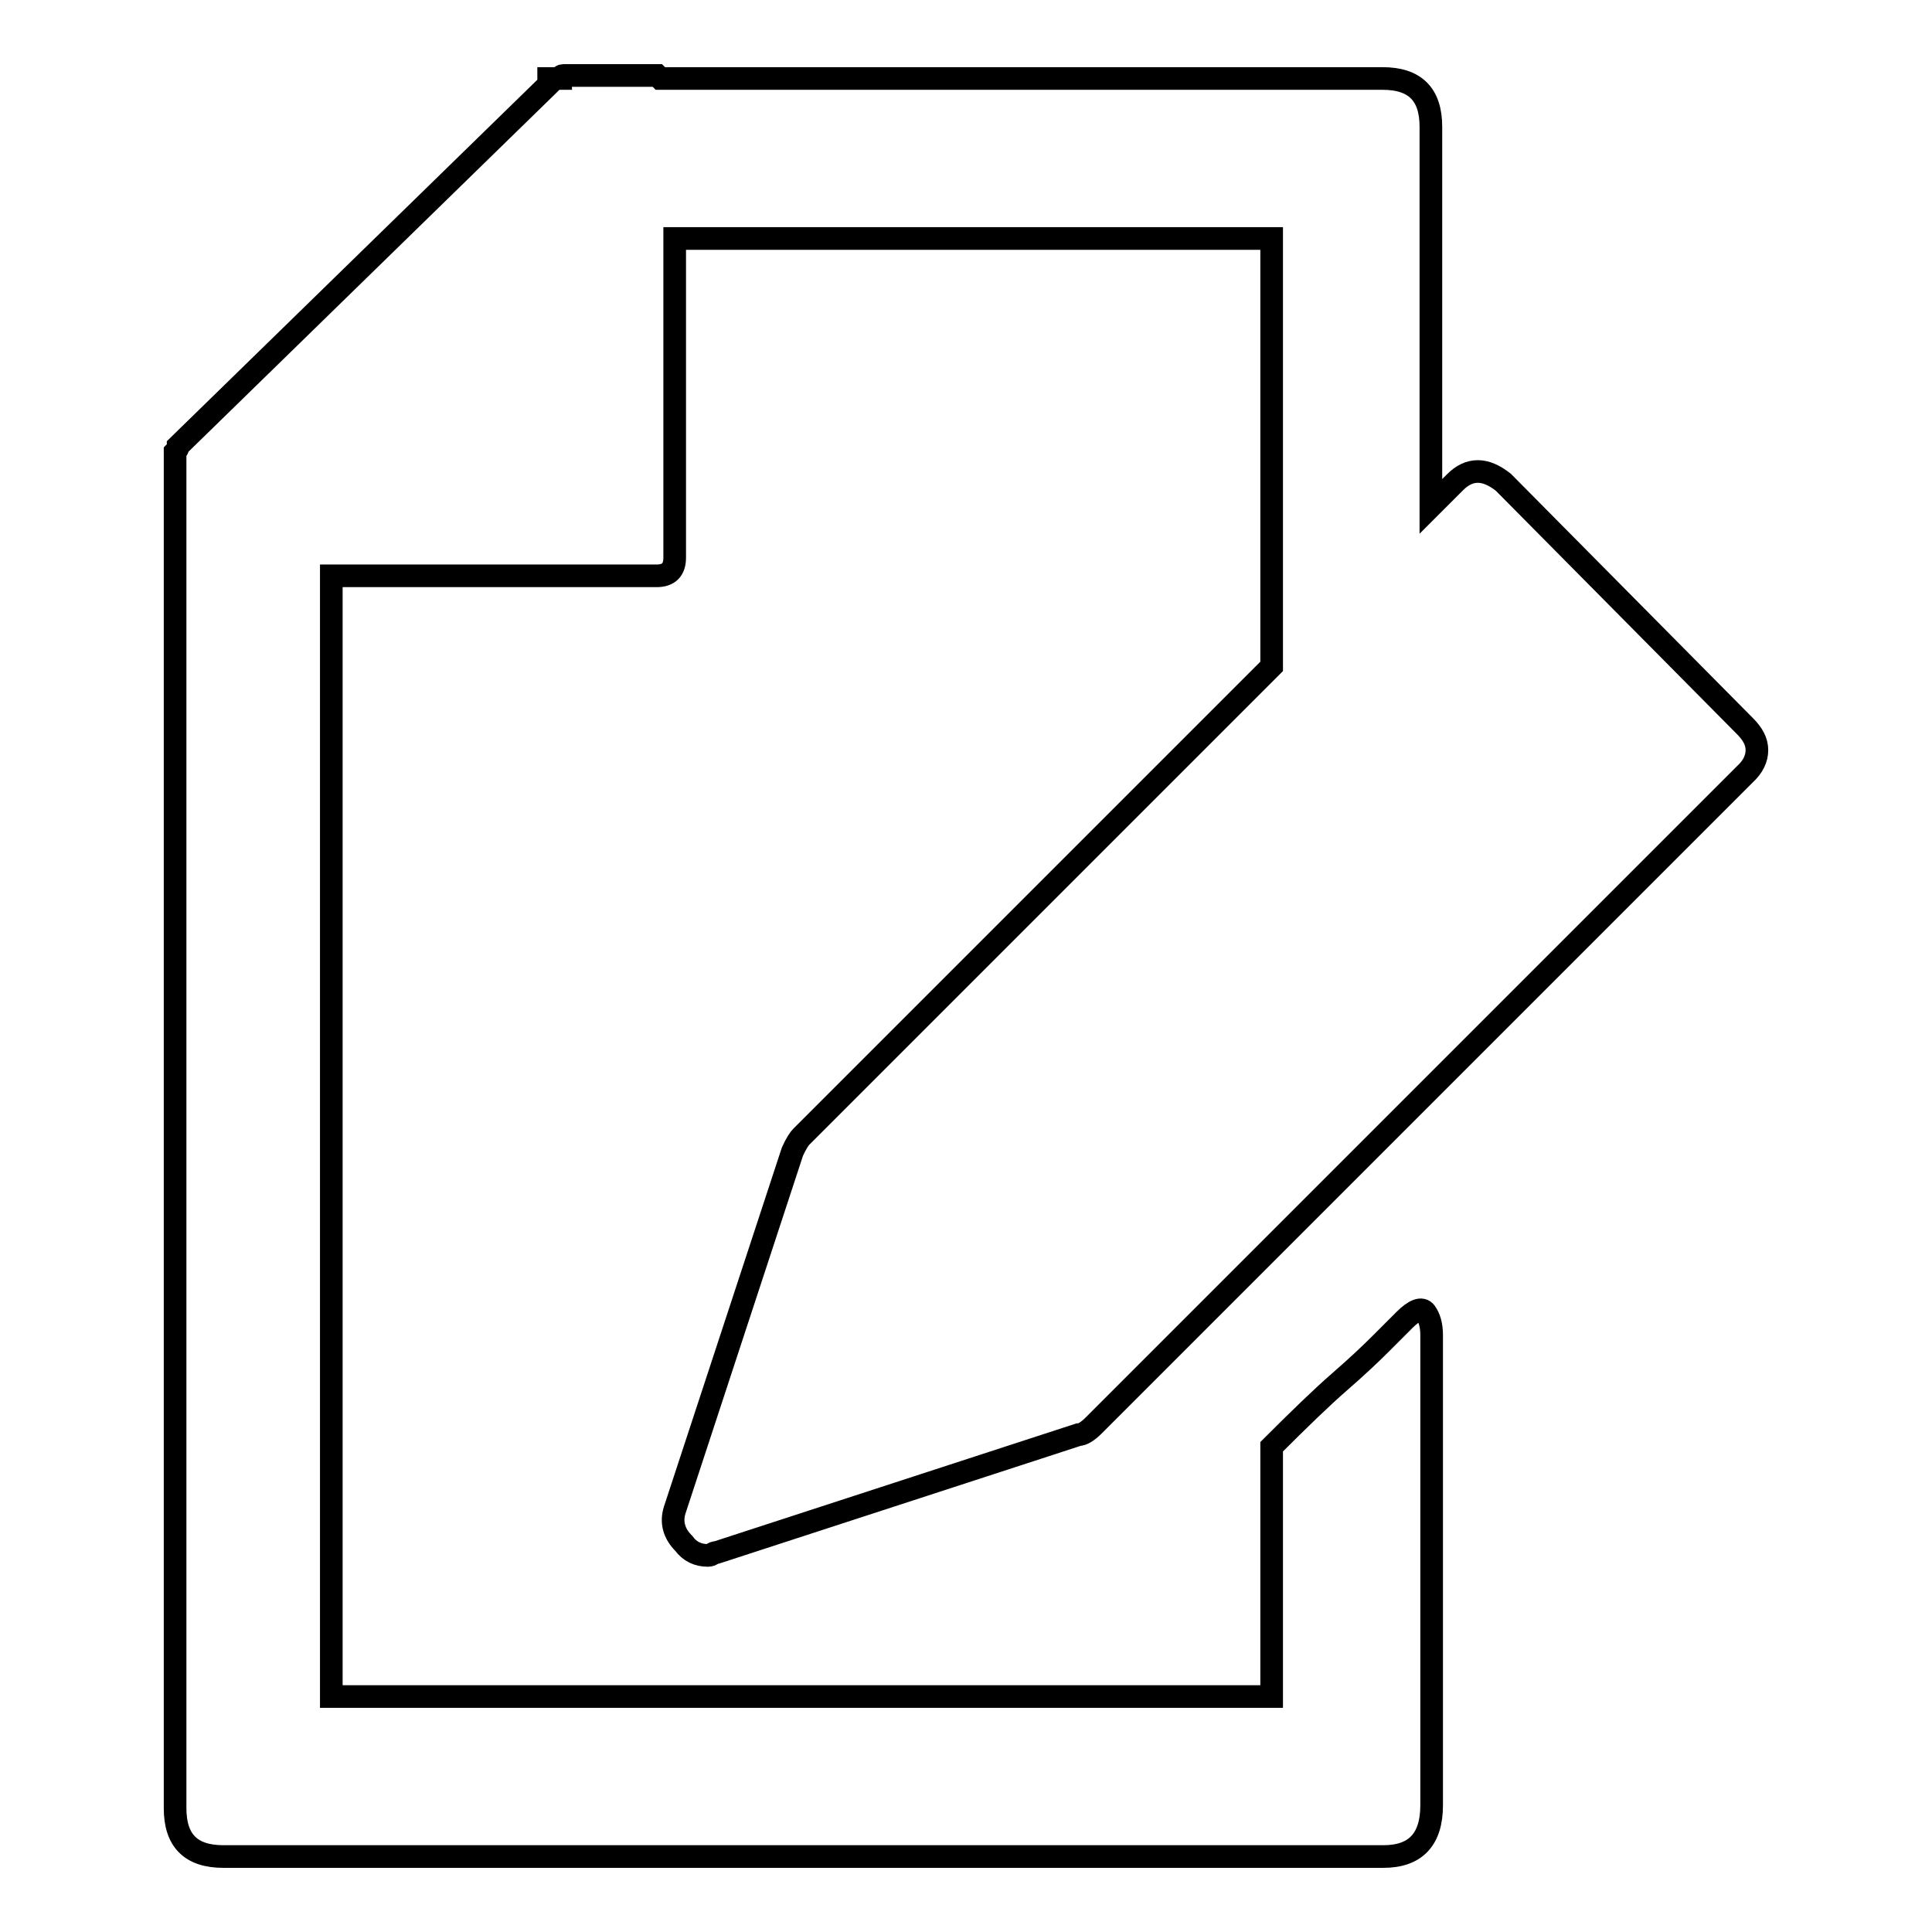
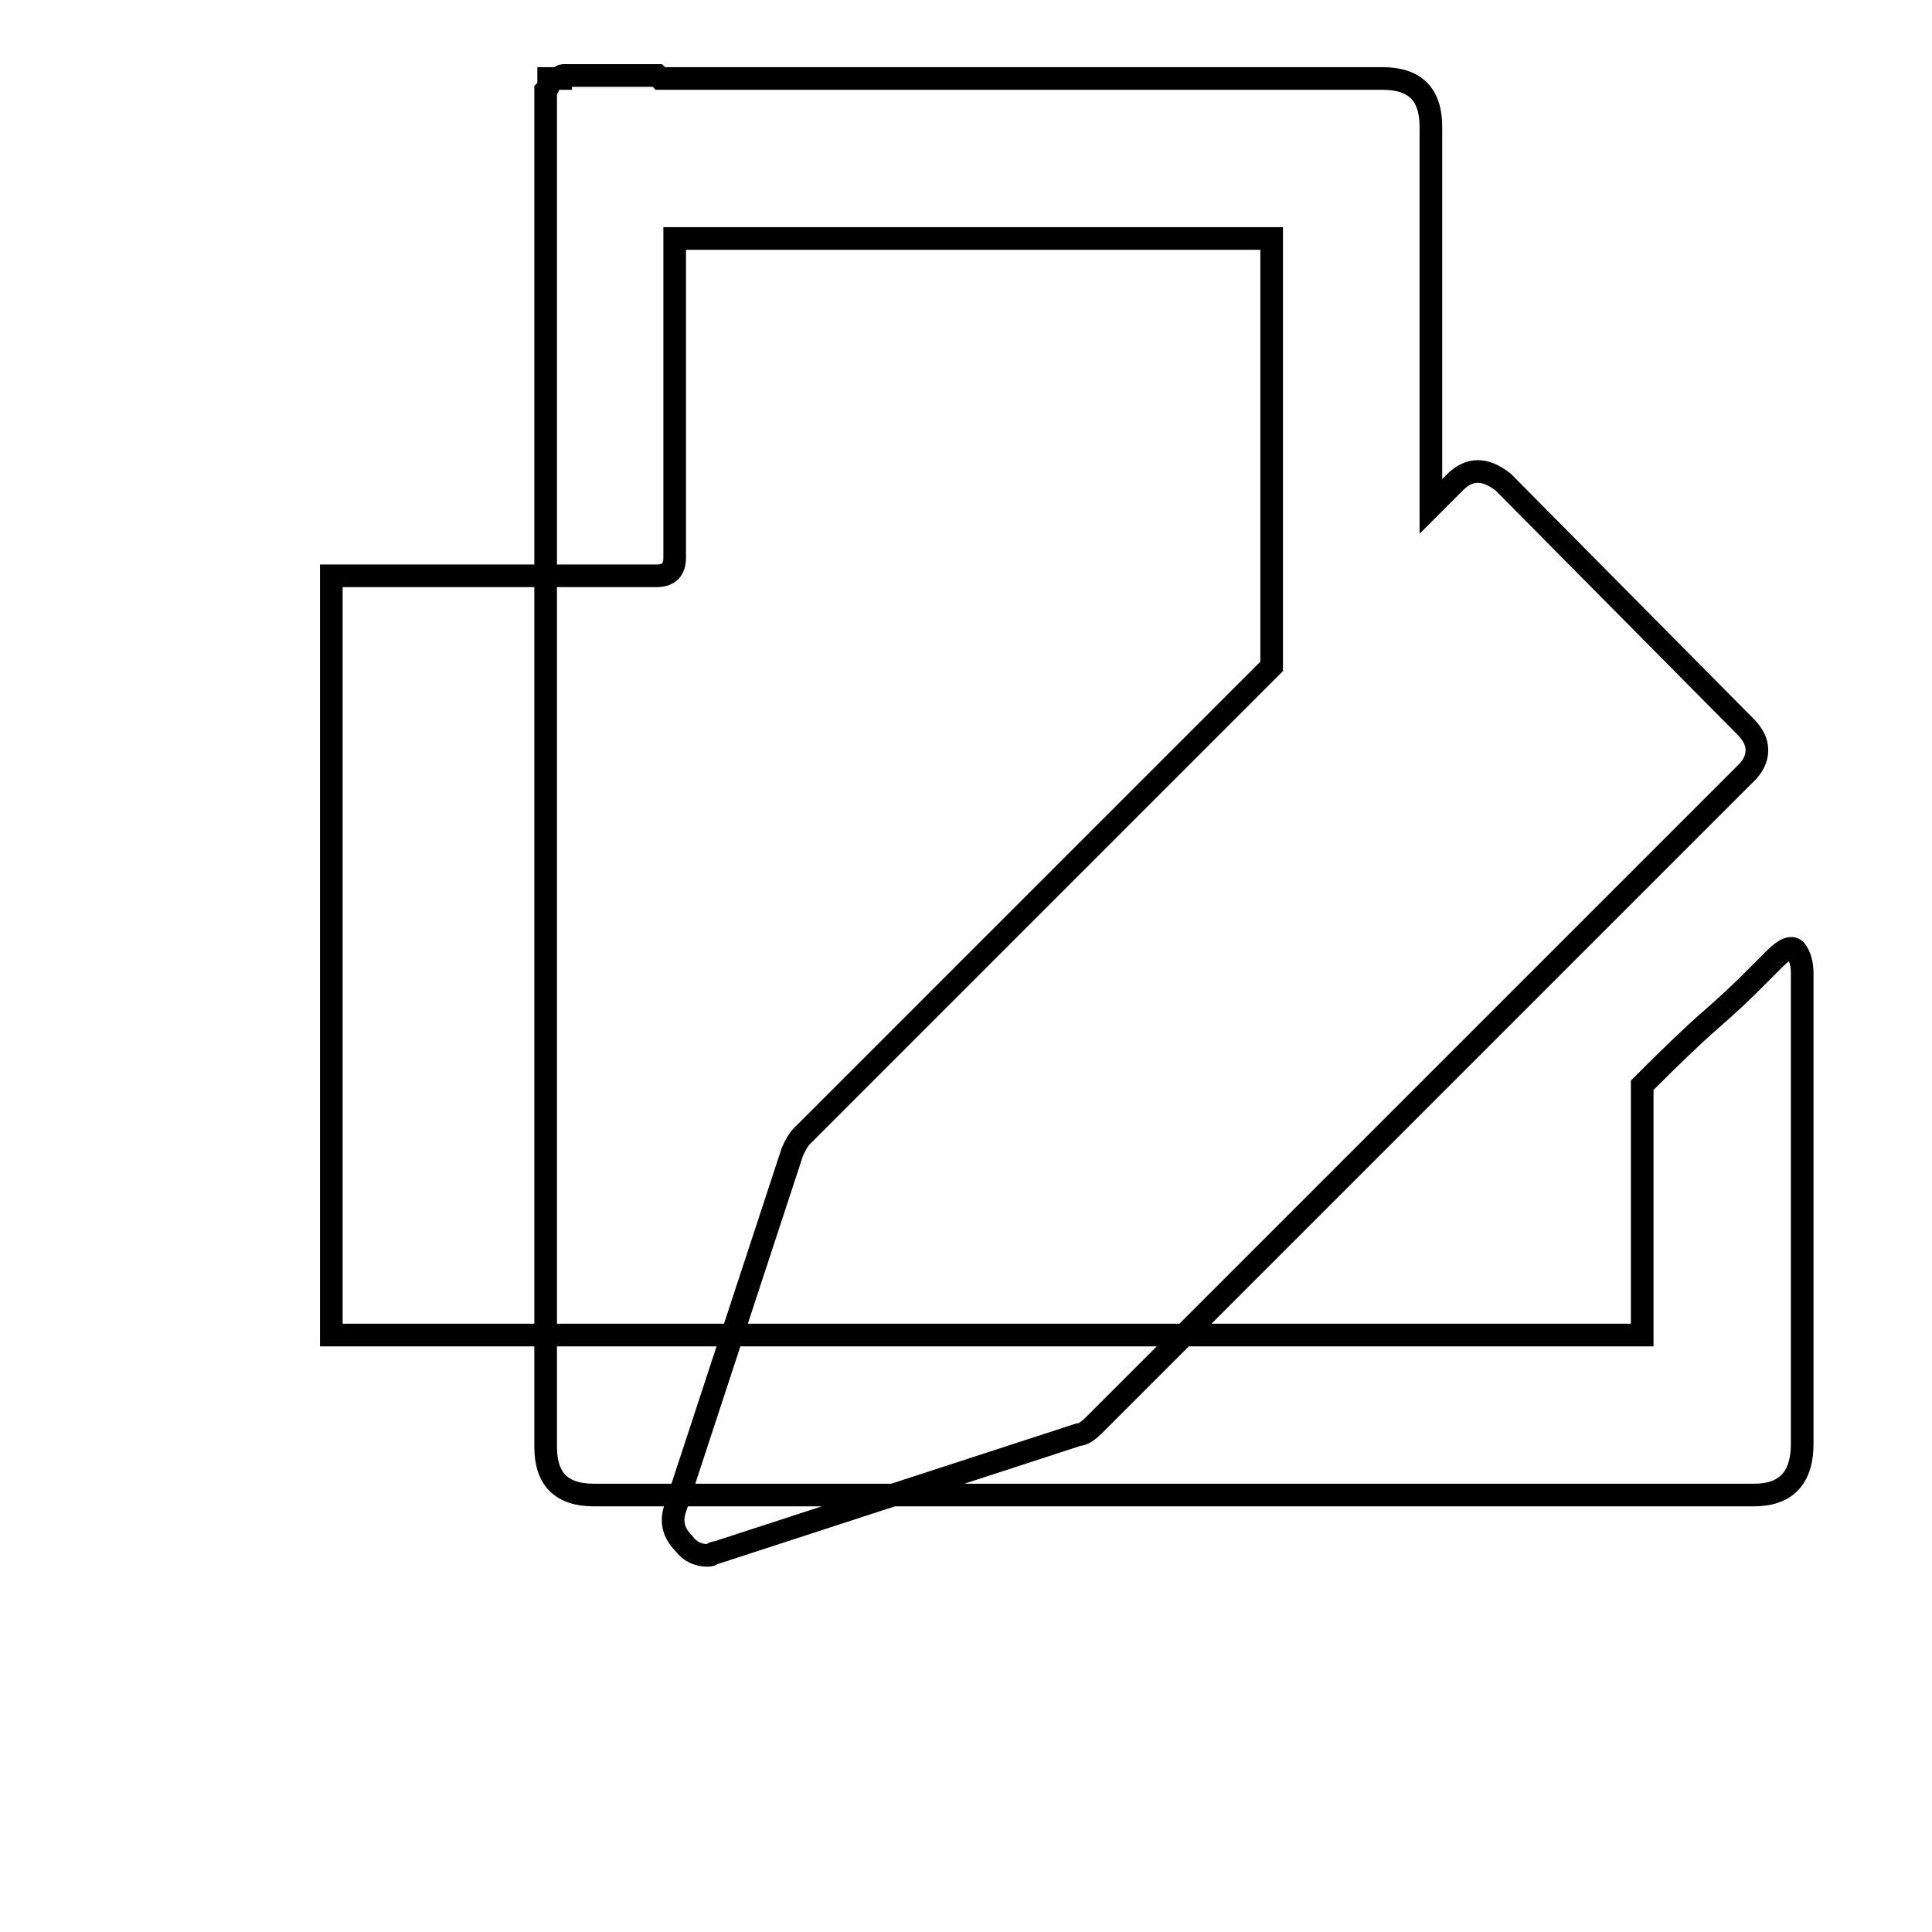
<svg xmlns="http://www.w3.org/2000/svg" version="1.1" x="0px" y="0px" viewBox="0 0 256 256" enable-background="new 0 0 256 256" xml:space="preserve">
  <g>
    <g>
-       <path stroke-width="3" fill-opacity="0" stroke="#000000" d="M232.8,99.4c0-1.1-0.5-2.1-1.6-3.2l-32-32.3c-2.4-1.9-4.5-1.9-6.4,0l-3.2,3.2V16.8c0-4.3-2.1-6.4-6.4-6.4H87.5L87.1,10H74.7c-0.3,0-0.4,0.1-0.4,0.4h-1.6v0.8L23.6,59.1c0,0.3-0.1,0.5-0.4,0.8v0.8v13.2v165.7c0,4.3,2.1,6.4,6.4,6.4h45.5h62.3h45.9c4.3,0,6.4-2.3,6.4-6.8v-62.3c0-1.3-0.3-2.3-0.8-3c-0.5-0.7-1.5-0.3-2.8,1l-3.2,3.2c-1.3,1.3-3.1,3-5.4,5c-2.3,2-5.3,4.9-9,8.6v33.1h-31.1H75.1H43.9V76.3h43.1c1.6,0,2.4-0.8,2.4-2.4V31.6h79.1v56.7l-62.3,62.3c-0.3,0.3-0.7,0.9-1.2,2l-15.6,47.5c-0.5,1.6-0.1,3.1,1.2,4.4c0.8,1.1,1.9,1.6,3.2,1.6c0.3,0,0.5-0.1,0.6-0.2c0.1-0.1,0.3-0.2,0.6-0.2l47.9-15.6c0.5,0,1.2-0.4,2-1.2l86.3-86.3C232.3,101.6,232.8,100.5,232.8,99.4z" />
+       <path stroke-width="3" fill-opacity="0" stroke="#000000" d="M232.8,99.4c0-1.1-0.5-2.1-1.6-3.2l-32-32.3c-2.4-1.9-4.5-1.9-6.4,0l-3.2,3.2V16.8c0-4.3-2.1-6.4-6.4-6.4H87.5L87.1,10H74.7c-0.3,0-0.4,0.1-0.4,0.4h-1.6v0.8c0,0.3-0.1,0.5-0.4,0.8v0.8v13.2v165.7c0,4.3,2.1,6.4,6.4,6.4h45.5h62.3h45.9c4.3,0,6.4-2.3,6.4-6.8v-62.3c0-1.3-0.3-2.3-0.8-3c-0.5-0.7-1.5-0.3-2.8,1l-3.2,3.2c-1.3,1.3-3.1,3-5.4,5c-2.3,2-5.3,4.9-9,8.6v33.1h-31.1H75.1H43.9V76.3h43.1c1.6,0,2.4-0.8,2.4-2.4V31.6h79.1v56.7l-62.3,62.3c-0.3,0.3-0.7,0.9-1.2,2l-15.6,47.5c-0.5,1.6-0.1,3.1,1.2,4.4c0.8,1.1,1.9,1.6,3.2,1.6c0.3,0,0.5-0.1,0.6-0.2c0.1-0.1,0.3-0.2,0.6-0.2l47.9-15.6c0.5,0,1.2-0.4,2-1.2l86.3-86.3C232.3,101.6,232.8,100.5,232.8,99.4z" />
    </g>
  </g>
</svg>